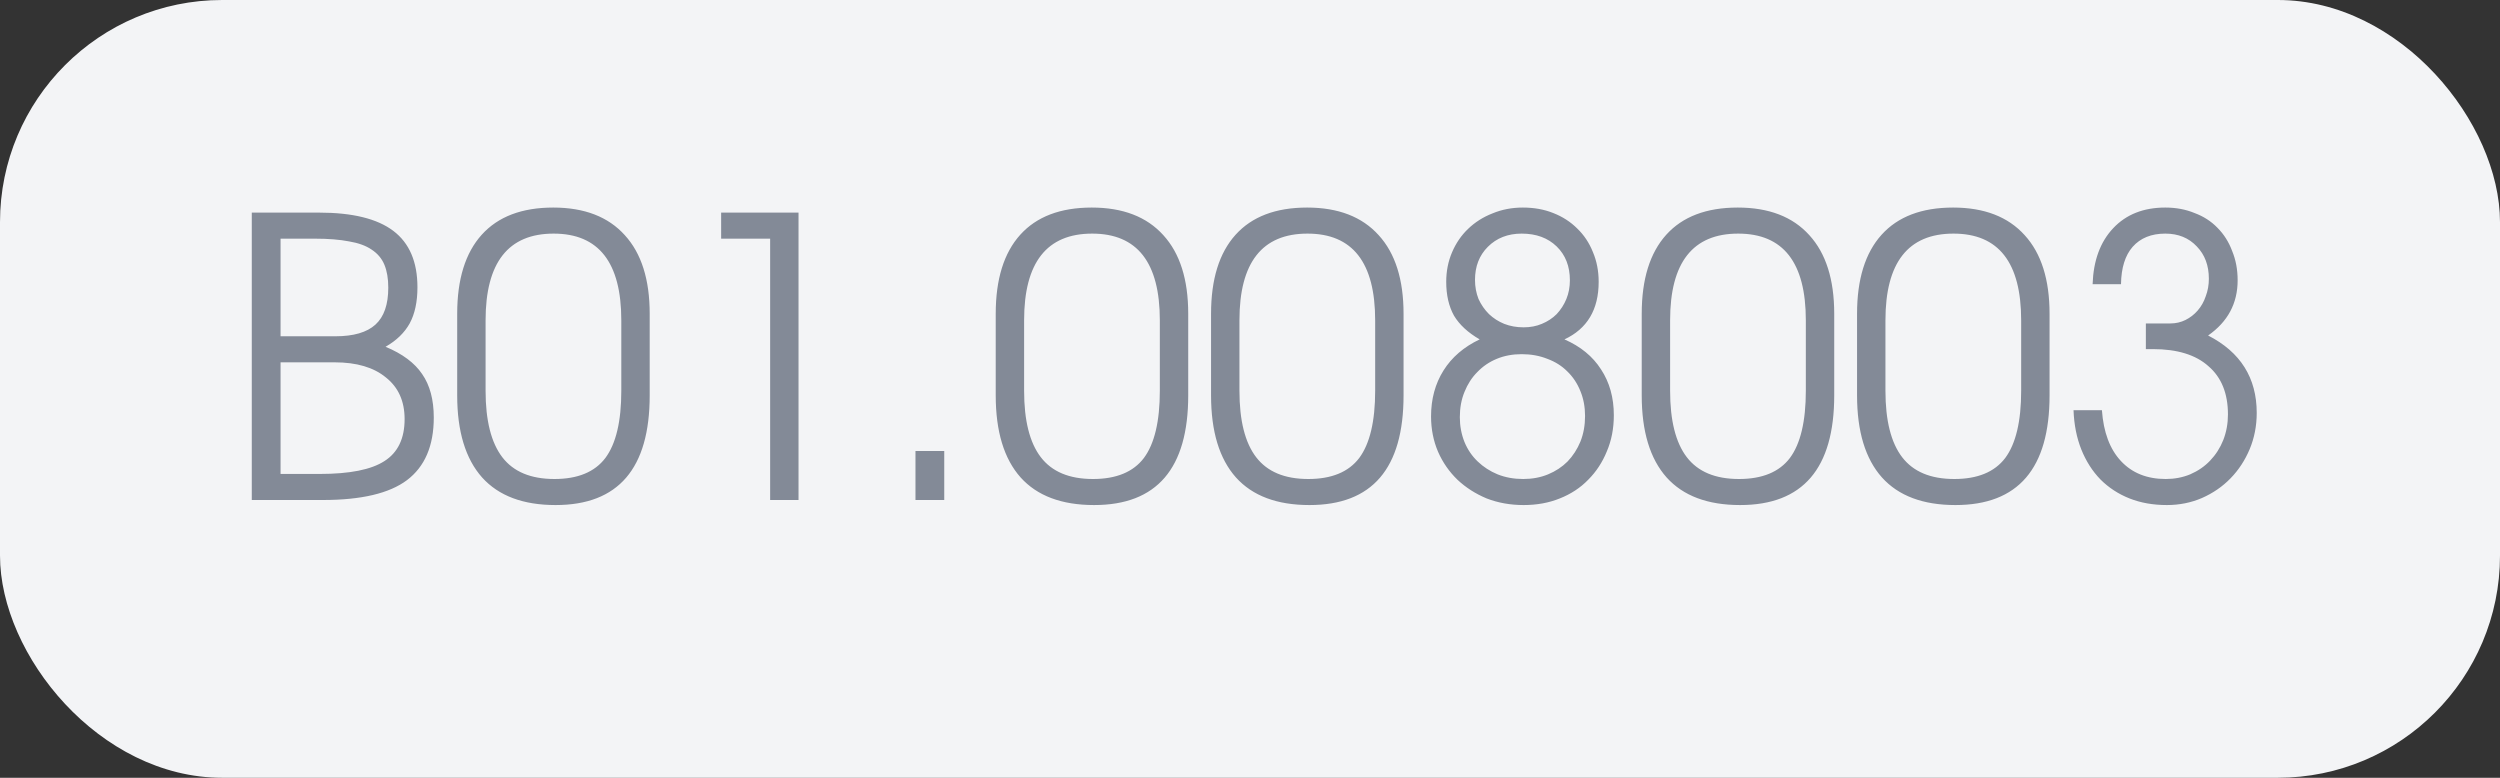
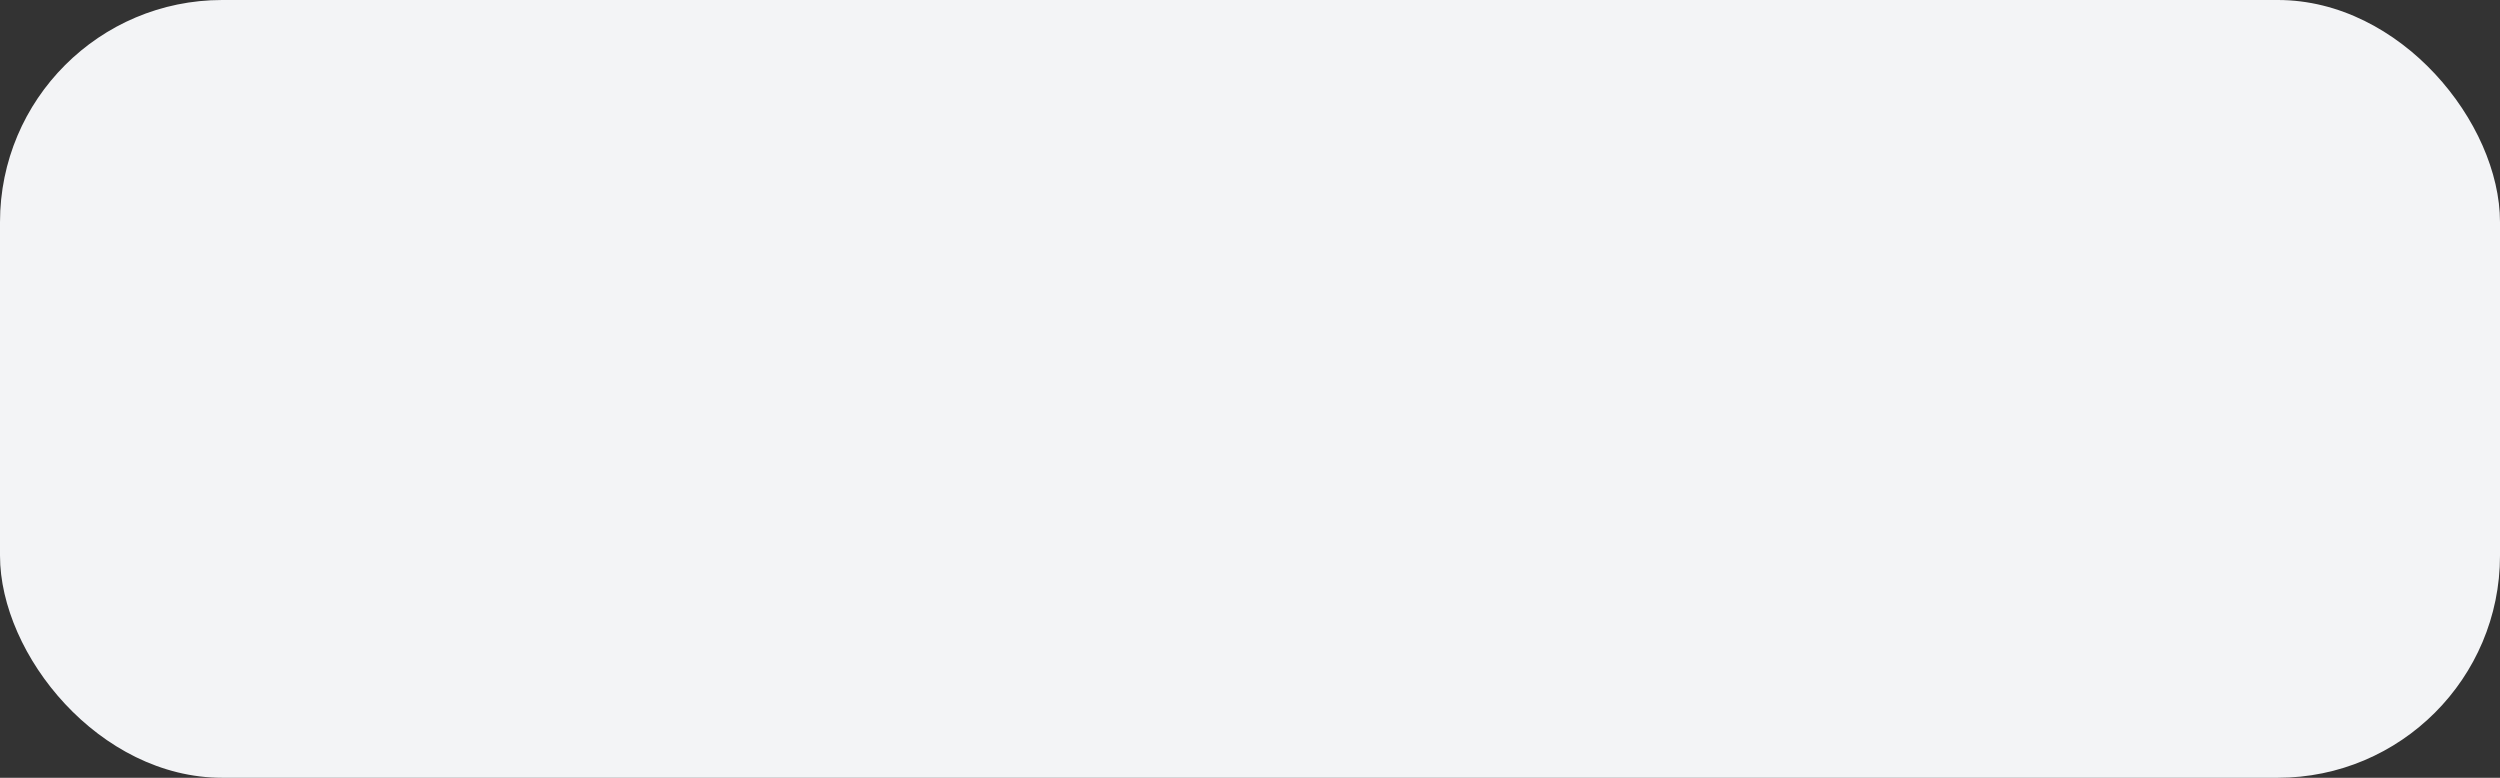
<svg xmlns="http://www.w3.org/2000/svg" width="90" height="28" viewBox="0 0 90 28" fill="none">
  <rect x="0" y="0" width="90" height="28" fill="#333333" stroke="none" />
  <rect width="90" height="28" rx="8" fill="#F3F4F6" />
-   <path d="M9.064 7.654H11.486C12.69 7.654 13.581 7.873 14.16 8.312C14.739 8.751 15.028 9.427 15.028 10.342C15.028 10.865 14.935 11.299 14.748 11.644C14.561 11.98 14.272 12.26 13.88 12.484C14.487 12.736 14.925 13.063 15.196 13.464C15.476 13.865 15.616 14.388 15.616 15.032C15.616 16.049 15.294 16.801 14.65 17.286C14.015 17.762 13.007 18 11.626 18H9.064V7.654ZM11.514 17.062C12.587 17.062 13.362 16.908 13.838 16.6C14.323 16.292 14.566 15.788 14.566 15.088C14.566 14.444 14.342 13.945 13.894 13.59C13.455 13.226 12.839 13.044 12.046 13.044H10.1V17.062H11.514ZM12.074 12.106C12.727 12.106 13.208 11.966 13.516 11.686C13.824 11.406 13.978 10.963 13.978 10.356C13.978 10.029 13.931 9.754 13.838 9.53C13.745 9.306 13.591 9.124 13.376 8.984C13.171 8.844 12.9 8.746 12.564 8.69C12.228 8.625 11.822 8.592 11.346 8.592H10.1V12.106H12.074ZM16.459 11.294C16.459 10.053 16.753 9.105 17.341 8.452C17.929 7.799 18.788 7.472 19.917 7.472C21.037 7.472 21.896 7.803 22.493 8.466C23.09 9.119 23.389 10.062 23.389 11.294V14.234C23.389 16.866 22.26 18.182 20.001 18.182C18.834 18.182 17.952 17.851 17.355 17.188C16.758 16.516 16.459 15.531 16.459 14.234V11.294ZM17.481 14.066C17.481 15.139 17.682 15.937 18.083 16.46C18.484 16.983 19.11 17.244 19.959 17.244C20.799 17.244 21.41 16.992 21.793 16.488C22.176 15.975 22.367 15.167 22.367 14.066V11.532C22.367 9.451 21.555 8.41 19.931 8.41C18.298 8.41 17.481 9.451 17.481 11.532V14.066ZM27.725 8.592H25.961V7.654H28.747V18H27.725V8.592ZM32.957 16.236H33.993V18H32.957V16.236ZM35.846 11.294C35.846 10.053 36.14 9.105 36.728 8.452C37.316 7.799 38.174 7.472 39.304 7.472C40.424 7.472 41.282 7.803 41.88 8.466C42.477 9.119 42.776 10.062 42.776 11.294V14.234C42.776 16.866 41.646 18.182 39.388 18.182C38.221 18.182 37.339 17.851 36.742 17.188C36.144 16.516 35.846 15.531 35.846 14.234V11.294ZM36.868 14.066C36.868 15.139 37.068 15.937 37.47 16.46C37.871 16.983 38.496 17.244 39.346 17.244C40.186 17.244 40.797 16.992 41.18 16.488C41.562 15.975 41.754 15.167 41.754 14.066V11.532C41.754 9.451 40.942 8.41 39.318 8.41C37.684 8.41 36.868 9.451 36.868 11.532V14.066ZM43.598 11.294C43.598 10.053 43.892 9.105 44.48 8.452C45.068 7.799 45.926 7.472 47.056 7.472C48.176 7.472 49.034 7.803 49.632 8.466C50.229 9.119 50.528 10.062 50.528 11.294V14.234C50.528 16.866 49.398 18.182 47.14 18.182C45.973 18.182 45.091 17.851 44.494 17.188C43.896 16.516 43.598 15.531 43.598 14.234V11.294ZM44.62 14.066C44.62 15.139 44.82 15.937 45.222 16.46C45.623 16.983 46.248 17.244 47.098 17.244C47.938 17.244 48.549 16.992 48.932 16.488C49.314 15.975 49.506 15.167 49.506 14.066V11.532C49.506 9.451 48.694 8.41 47.07 8.41C45.436 8.41 44.62 9.451 44.62 11.532V14.066ZM51.518 14.99C51.518 14.365 51.667 13.814 51.966 13.338C52.264 12.862 52.698 12.489 53.268 12.218C52.848 11.975 52.54 11.691 52.344 11.364C52.157 11.028 52.064 10.622 52.064 10.146C52.064 9.763 52.134 9.409 52.274 9.082C52.414 8.755 52.605 8.475 52.848 8.242C53.1 7.999 53.394 7.813 53.73 7.682C54.066 7.542 54.43 7.472 54.822 7.472C55.223 7.472 55.587 7.537 55.914 7.668C56.25 7.799 56.539 7.985 56.782 8.228C57.024 8.461 57.211 8.741 57.342 9.068C57.482 9.395 57.552 9.754 57.552 10.146C57.552 11.145 57.141 11.835 56.32 12.218C56.898 12.47 57.337 12.829 57.636 13.296C57.944 13.763 58.098 14.313 58.098 14.948C58.098 15.424 58.014 15.858 57.846 16.25C57.687 16.642 57.463 16.983 57.174 17.272C56.894 17.561 56.553 17.785 56.152 17.944C55.76 18.103 55.326 18.182 54.85 18.182C54.374 18.182 53.93 18.103 53.52 17.944C53.118 17.776 52.768 17.552 52.47 17.272C52.171 16.983 51.938 16.647 51.77 16.264C51.602 15.872 51.518 15.447 51.518 14.99ZM54.85 11.784C55.092 11.784 55.312 11.742 55.508 11.658C55.713 11.574 55.89 11.457 56.04 11.308C56.189 11.149 56.306 10.967 56.39 10.762C56.474 10.557 56.516 10.333 56.516 10.09C56.516 9.586 56.357 9.18 56.04 8.872C55.722 8.564 55.302 8.41 54.78 8.41C54.285 8.41 53.879 8.569 53.562 8.886C53.254 9.194 53.1 9.591 53.1 10.076C53.1 10.319 53.142 10.547 53.226 10.762C53.319 10.967 53.445 11.149 53.604 11.308C53.762 11.457 53.944 11.574 54.15 11.658C54.364 11.742 54.598 11.784 54.85 11.784ZM52.554 15.018C52.554 15.335 52.61 15.634 52.722 15.914C52.834 16.185 52.992 16.418 53.198 16.614C53.403 16.81 53.641 16.964 53.912 17.076C54.192 17.188 54.5 17.244 54.836 17.244C55.162 17.244 55.461 17.188 55.732 17.076C56.002 16.964 56.236 16.81 56.432 16.614C56.628 16.409 56.782 16.171 56.894 15.9C57.006 15.62 57.062 15.312 57.062 14.976C57.062 14.649 57.006 14.351 56.894 14.08C56.782 13.8 56.623 13.562 56.418 13.366C56.222 13.17 55.984 13.021 55.704 12.918C55.424 12.806 55.116 12.75 54.78 12.75C54.453 12.75 54.154 12.806 53.884 12.918C53.613 13.03 53.38 13.189 53.184 13.394C52.988 13.59 52.834 13.828 52.722 14.108C52.61 14.379 52.554 14.682 52.554 15.018ZM59.102 11.294C59.102 10.053 59.396 9.105 59.984 8.452C60.572 7.799 61.43 7.472 62.56 7.472C63.68 7.472 64.538 7.803 65.136 8.466C65.733 9.119 66.032 10.062 66.032 11.294V14.234C66.032 16.866 64.902 18.182 62.644 18.182C61.477 18.182 60.595 17.851 59.998 17.188C59.4 16.516 59.102 15.531 59.102 14.234V11.294ZM60.124 14.066C60.124 15.139 60.324 15.937 60.726 16.46C61.127 16.983 61.752 17.244 62.602 17.244C63.442 17.244 64.053 16.992 64.436 16.488C64.818 15.975 65.01 15.167 65.01 14.066V11.532C65.01 9.451 64.198 8.41 62.574 8.41C60.94 8.41 60.124 9.451 60.124 11.532V14.066ZM66.854 11.294C66.854 10.053 67.148 9.105 67.736 8.452C68.324 7.799 69.182 7.472 70.312 7.472C71.432 7.472 72.29 7.803 72.888 8.466C73.485 9.119 73.784 10.062 73.784 11.294V14.234C73.784 16.866 72.654 18.182 70.396 18.182C69.229 18.182 68.347 17.851 67.75 17.188C67.152 16.516 66.854 15.531 66.854 14.234V11.294ZM67.876 14.066C67.876 15.139 68.076 15.937 68.478 16.46C68.879 16.983 69.504 17.244 70.354 17.244C71.194 17.244 71.805 16.992 72.188 16.488C72.57 15.975 72.762 15.167 72.762 14.066V11.532C72.762 9.451 71.95 8.41 70.326 8.41C68.692 8.41 67.876 9.451 67.876 11.532V14.066ZM75.669 14.766C75.725 15.559 75.954 16.171 76.356 16.6C76.757 17.029 77.293 17.244 77.966 17.244C78.283 17.244 78.577 17.188 78.847 17.076C79.127 16.955 79.365 16.791 79.561 16.586C79.767 16.371 79.925 16.124 80.037 15.844C80.15 15.555 80.206 15.247 80.206 14.92C80.206 14.164 79.972 13.585 79.505 13.184C79.048 12.773 78.381 12.568 77.504 12.568H77.251V11.644H78.133C78.329 11.644 78.511 11.602 78.68 11.518C78.847 11.434 78.992 11.322 79.114 11.182C79.244 11.033 79.342 10.86 79.407 10.664C79.482 10.468 79.519 10.258 79.519 10.034C79.519 9.558 79.375 9.171 79.085 8.872C78.796 8.564 78.418 8.41 77.951 8.41C77.448 8.41 77.055 8.569 76.775 8.886C76.505 9.194 76.365 9.642 76.356 10.23H75.334C75.362 9.381 75.609 8.709 76.076 8.214C76.542 7.719 77.168 7.472 77.951 7.472C78.334 7.472 78.684 7.537 79.001 7.668C79.328 7.789 79.603 7.967 79.828 8.2C80.061 8.433 80.238 8.713 80.359 9.04C80.49 9.357 80.555 9.707 80.555 10.09C80.555 10.921 80.201 11.583 79.492 12.078C80.658 12.675 81.242 13.604 81.242 14.864C81.242 15.331 81.157 15.765 80.99 16.166C80.822 16.567 80.593 16.917 80.303 17.216C80.014 17.515 79.669 17.753 79.267 17.93C78.876 18.098 78.456 18.182 78.007 18.182C77.513 18.182 77.065 18.103 76.663 17.944C76.262 17.785 75.912 17.557 75.614 17.258C75.324 16.959 75.096 16.6 74.927 16.18C74.76 15.76 74.666 15.289 74.647 14.766H75.669Z" fill="#838A97" />
</svg>